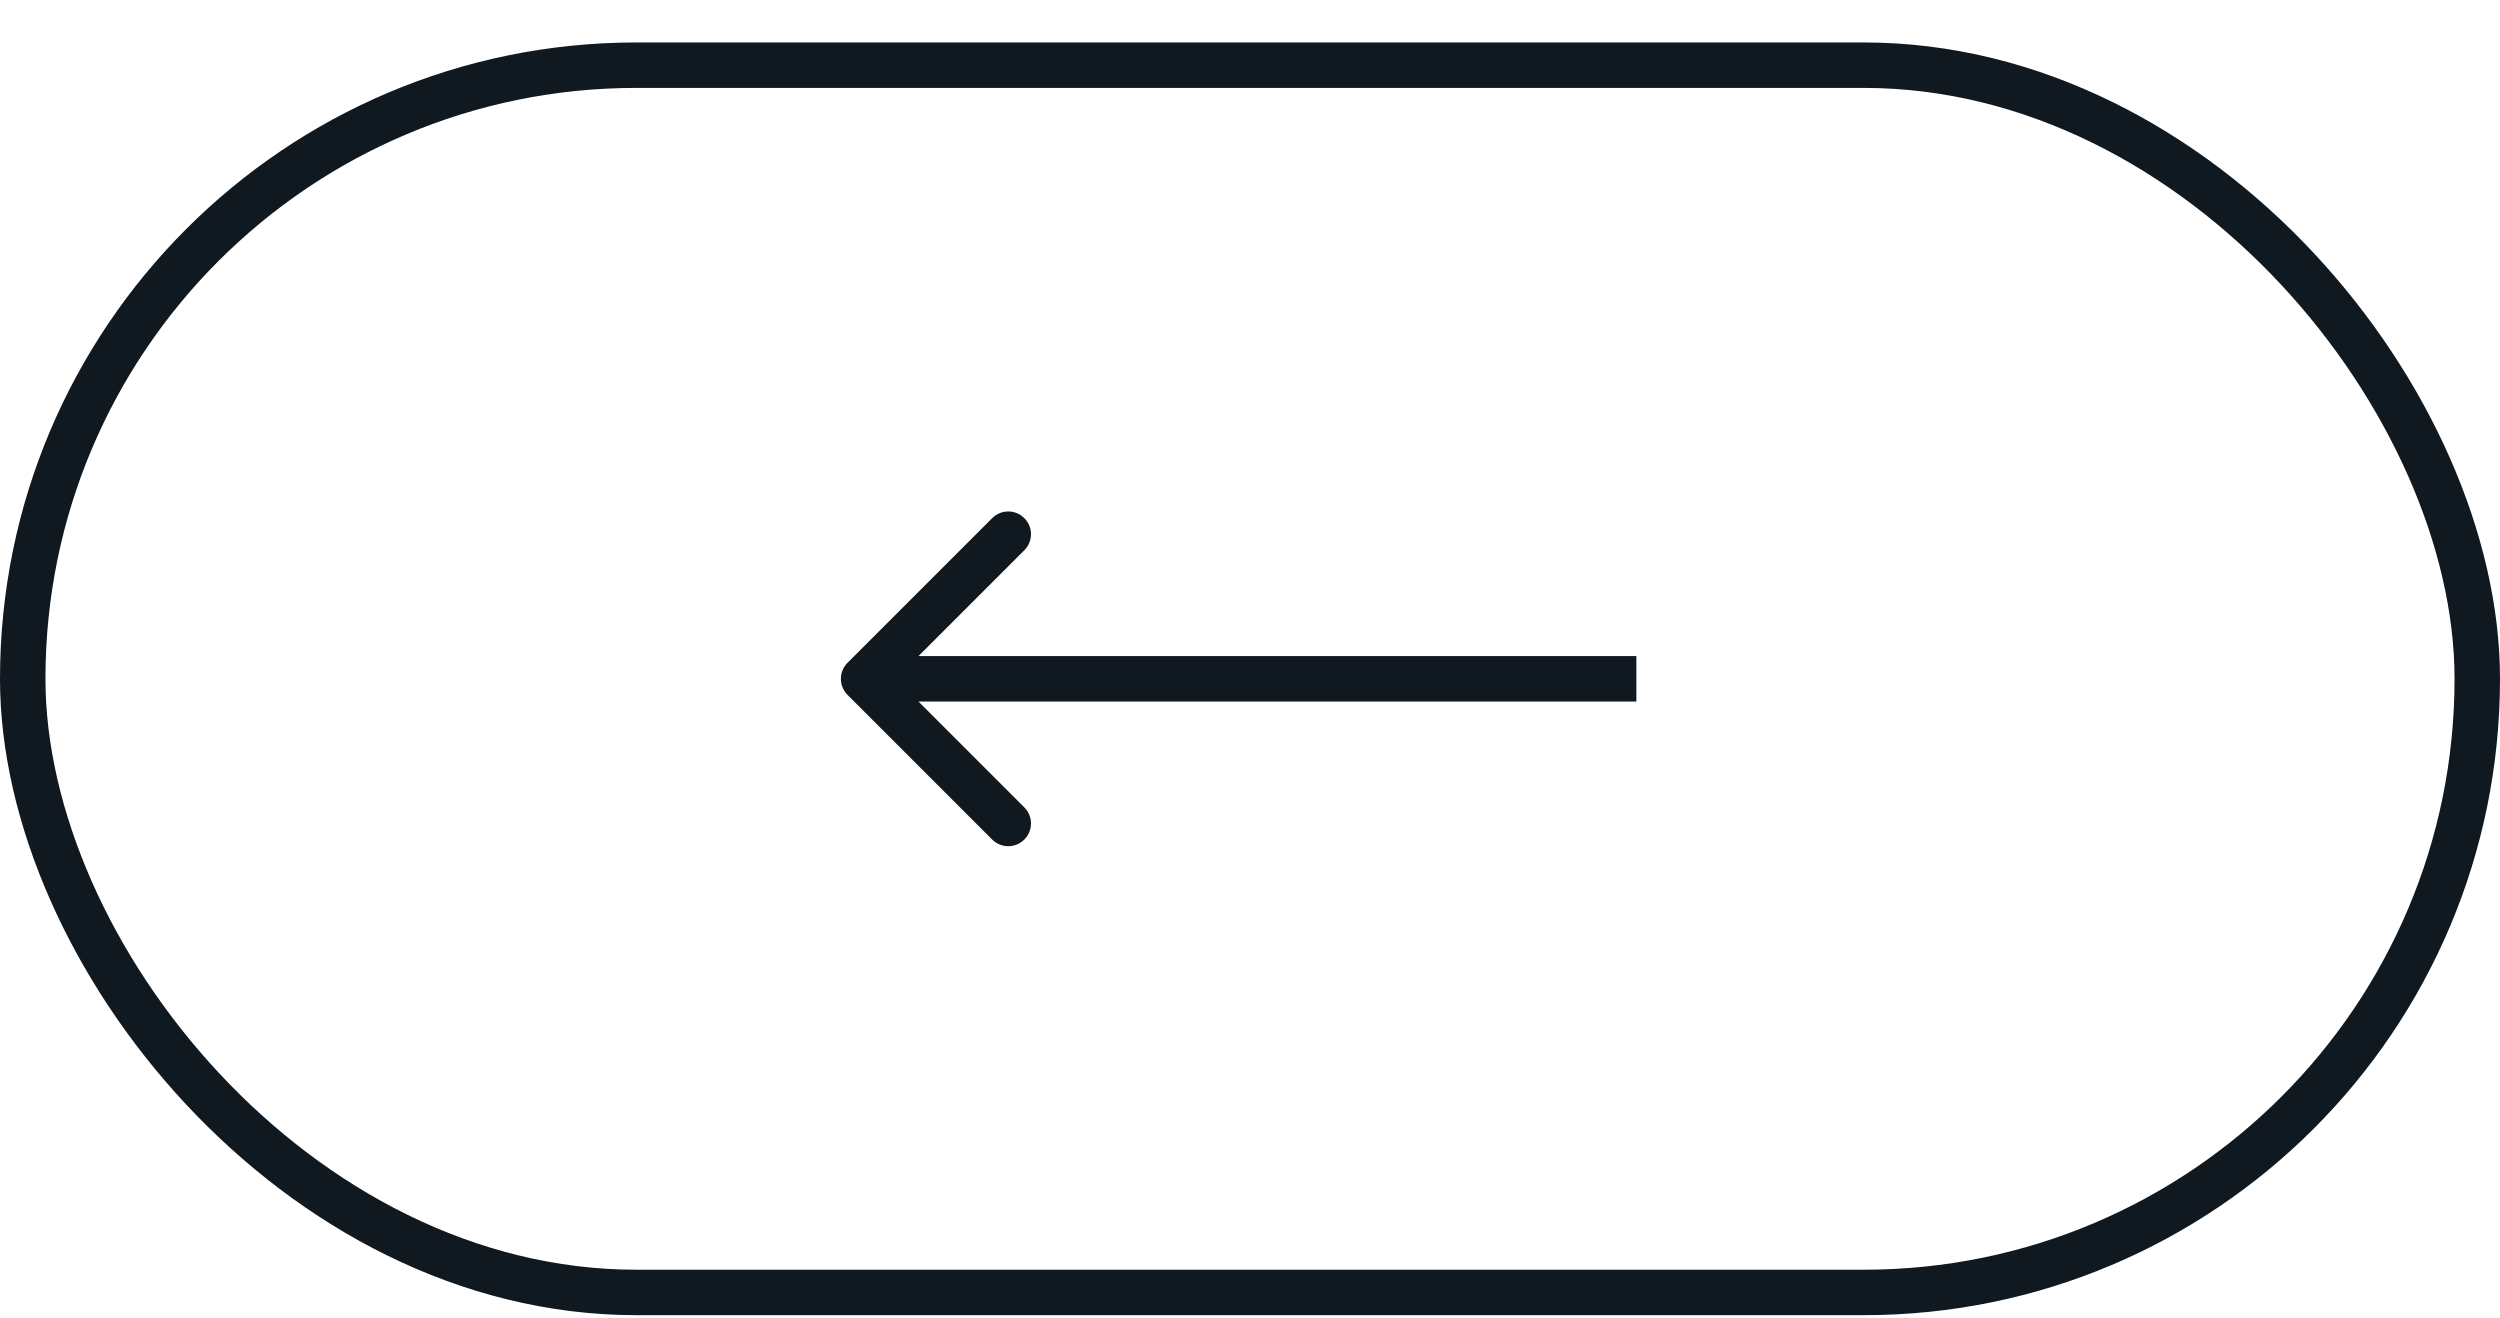
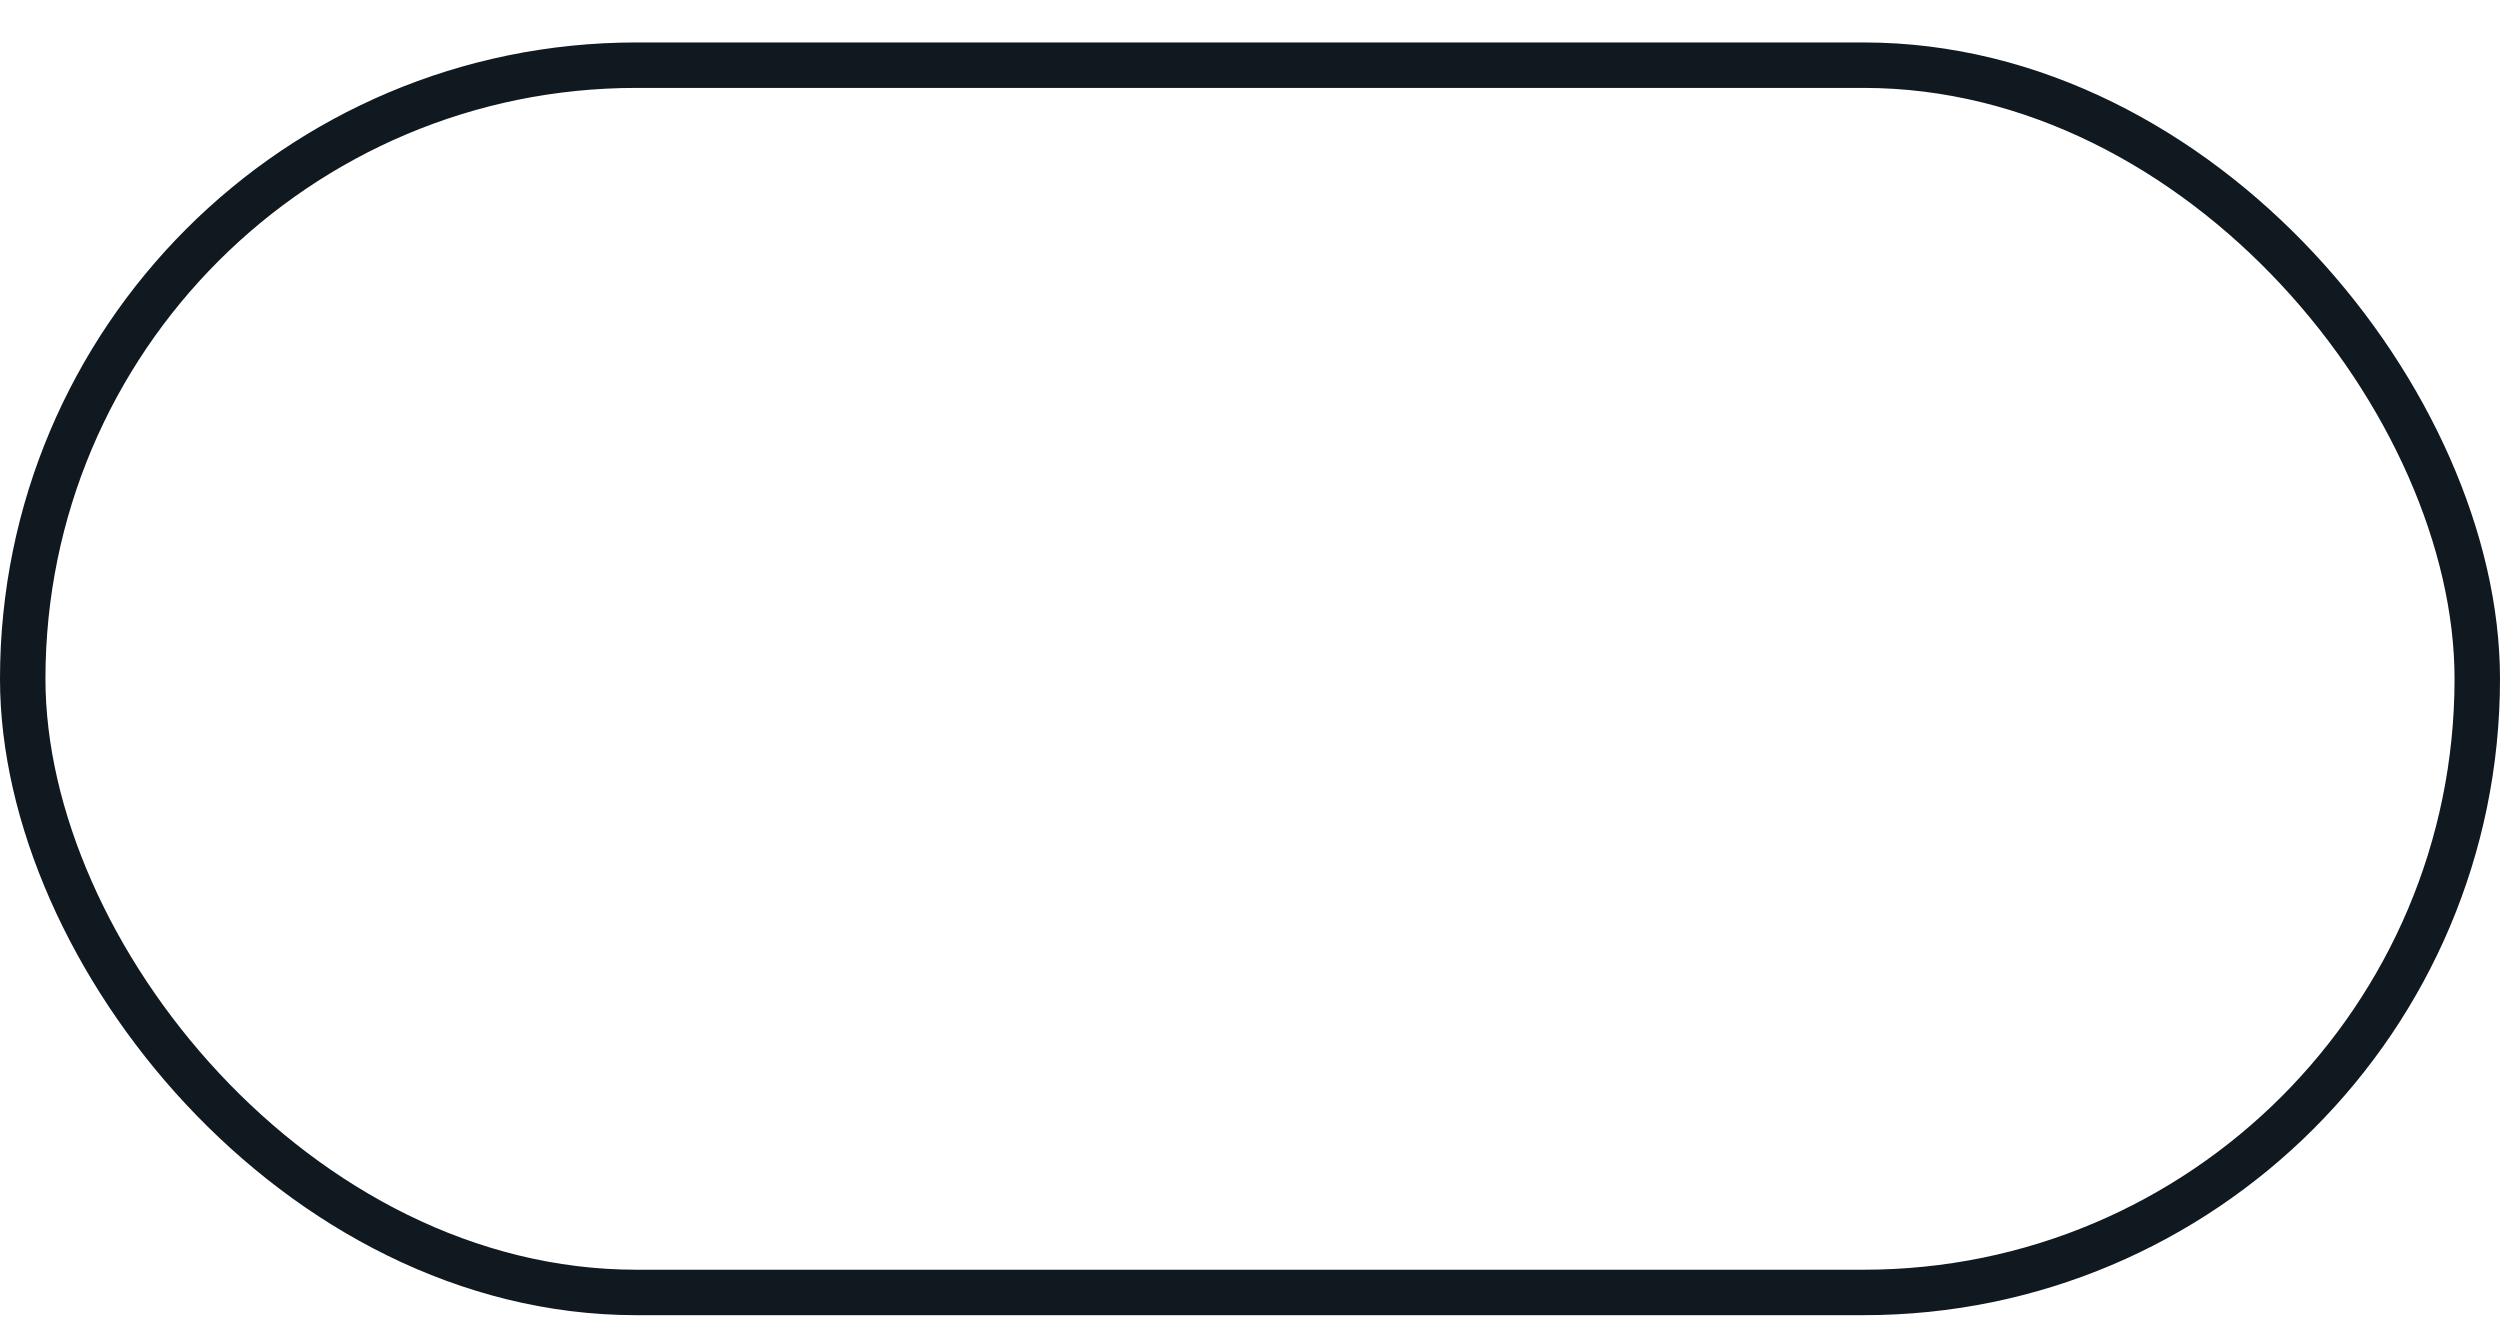
<svg xmlns="http://www.w3.org/2000/svg" width="55" height="29" viewBox="0 0 55 29" fill="none">
  <rect x="54.5" y="28.434" width="54" height="27" rx="13.5" transform="rotate(-180 54.5 28.434)" stroke="#101820" />
-   <path d="M18.646 14.581C18.451 14.776 18.451 15.092 18.646 15.288L21.828 18.47C22.024 18.665 22.34 18.665 22.535 18.47C22.731 18.274 22.731 17.958 22.535 17.762L19.707 14.934L22.535 12.106C22.731 11.91 22.731 11.594 22.535 11.399C22.34 11.203 22.024 11.203 21.828 11.399L18.646 14.581ZM36 14.434L19 14.434L19 15.434L36 15.434L36 14.434Z" fill="#101820" />
</svg>